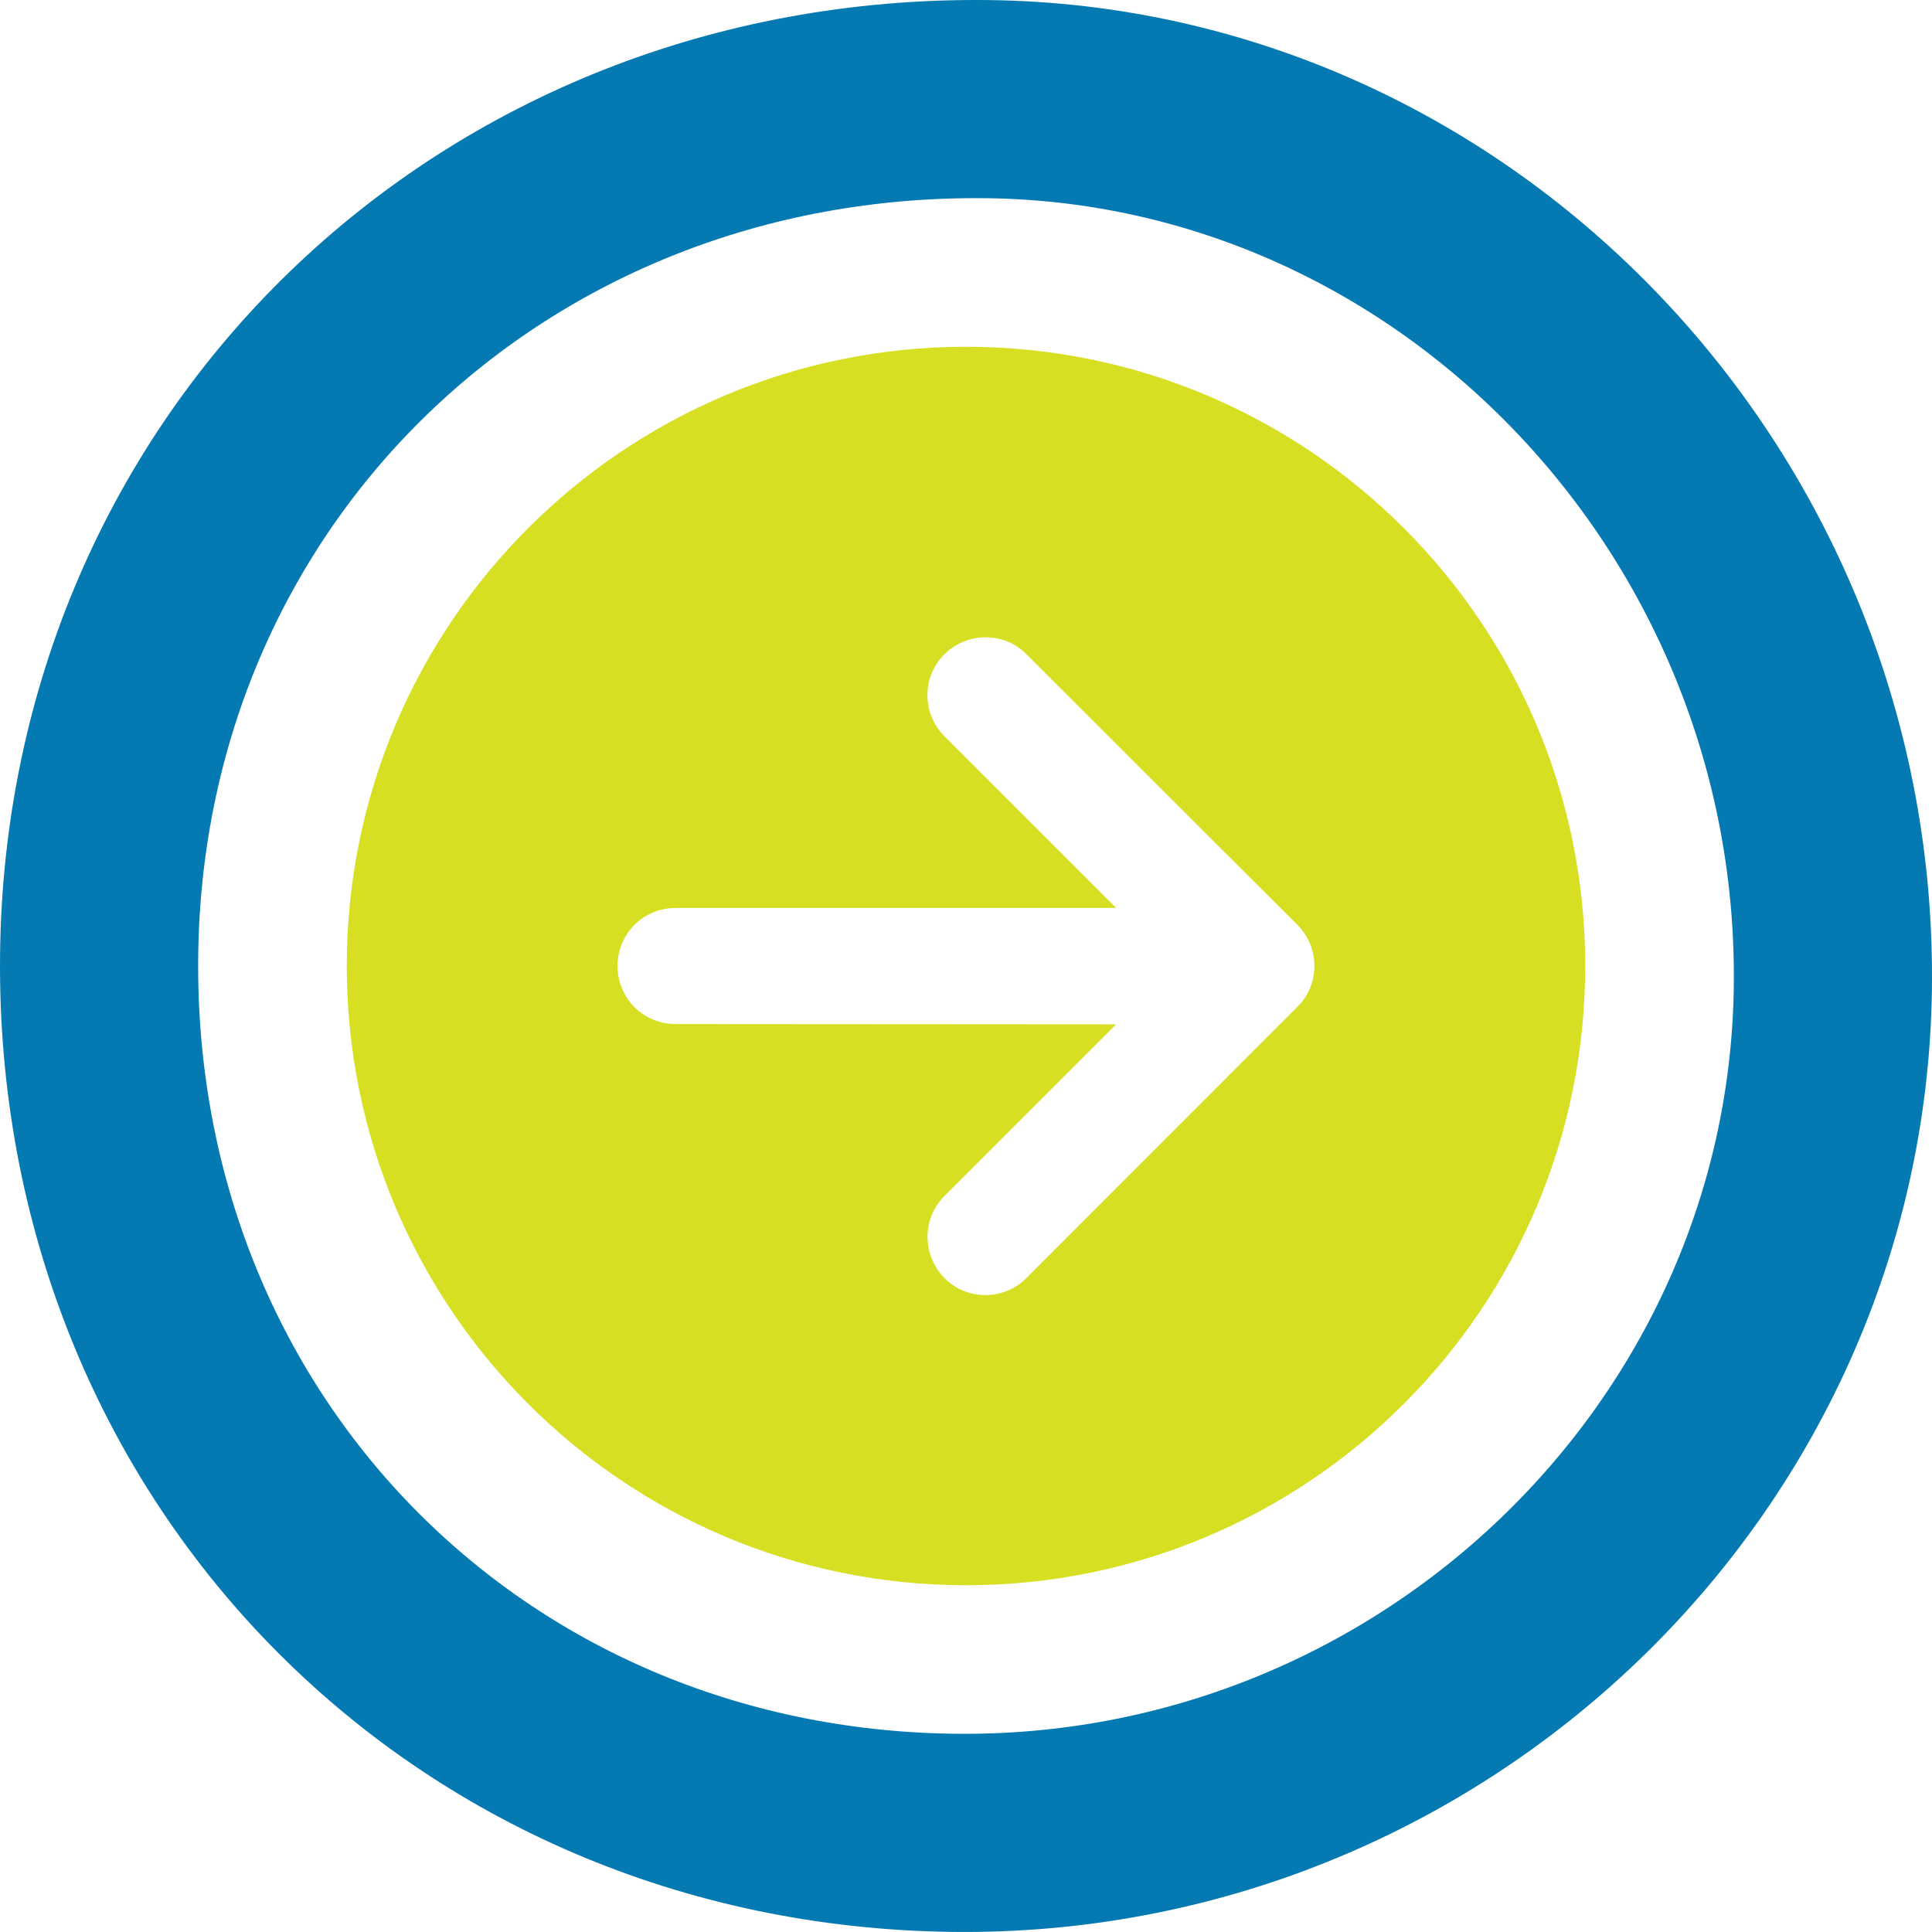
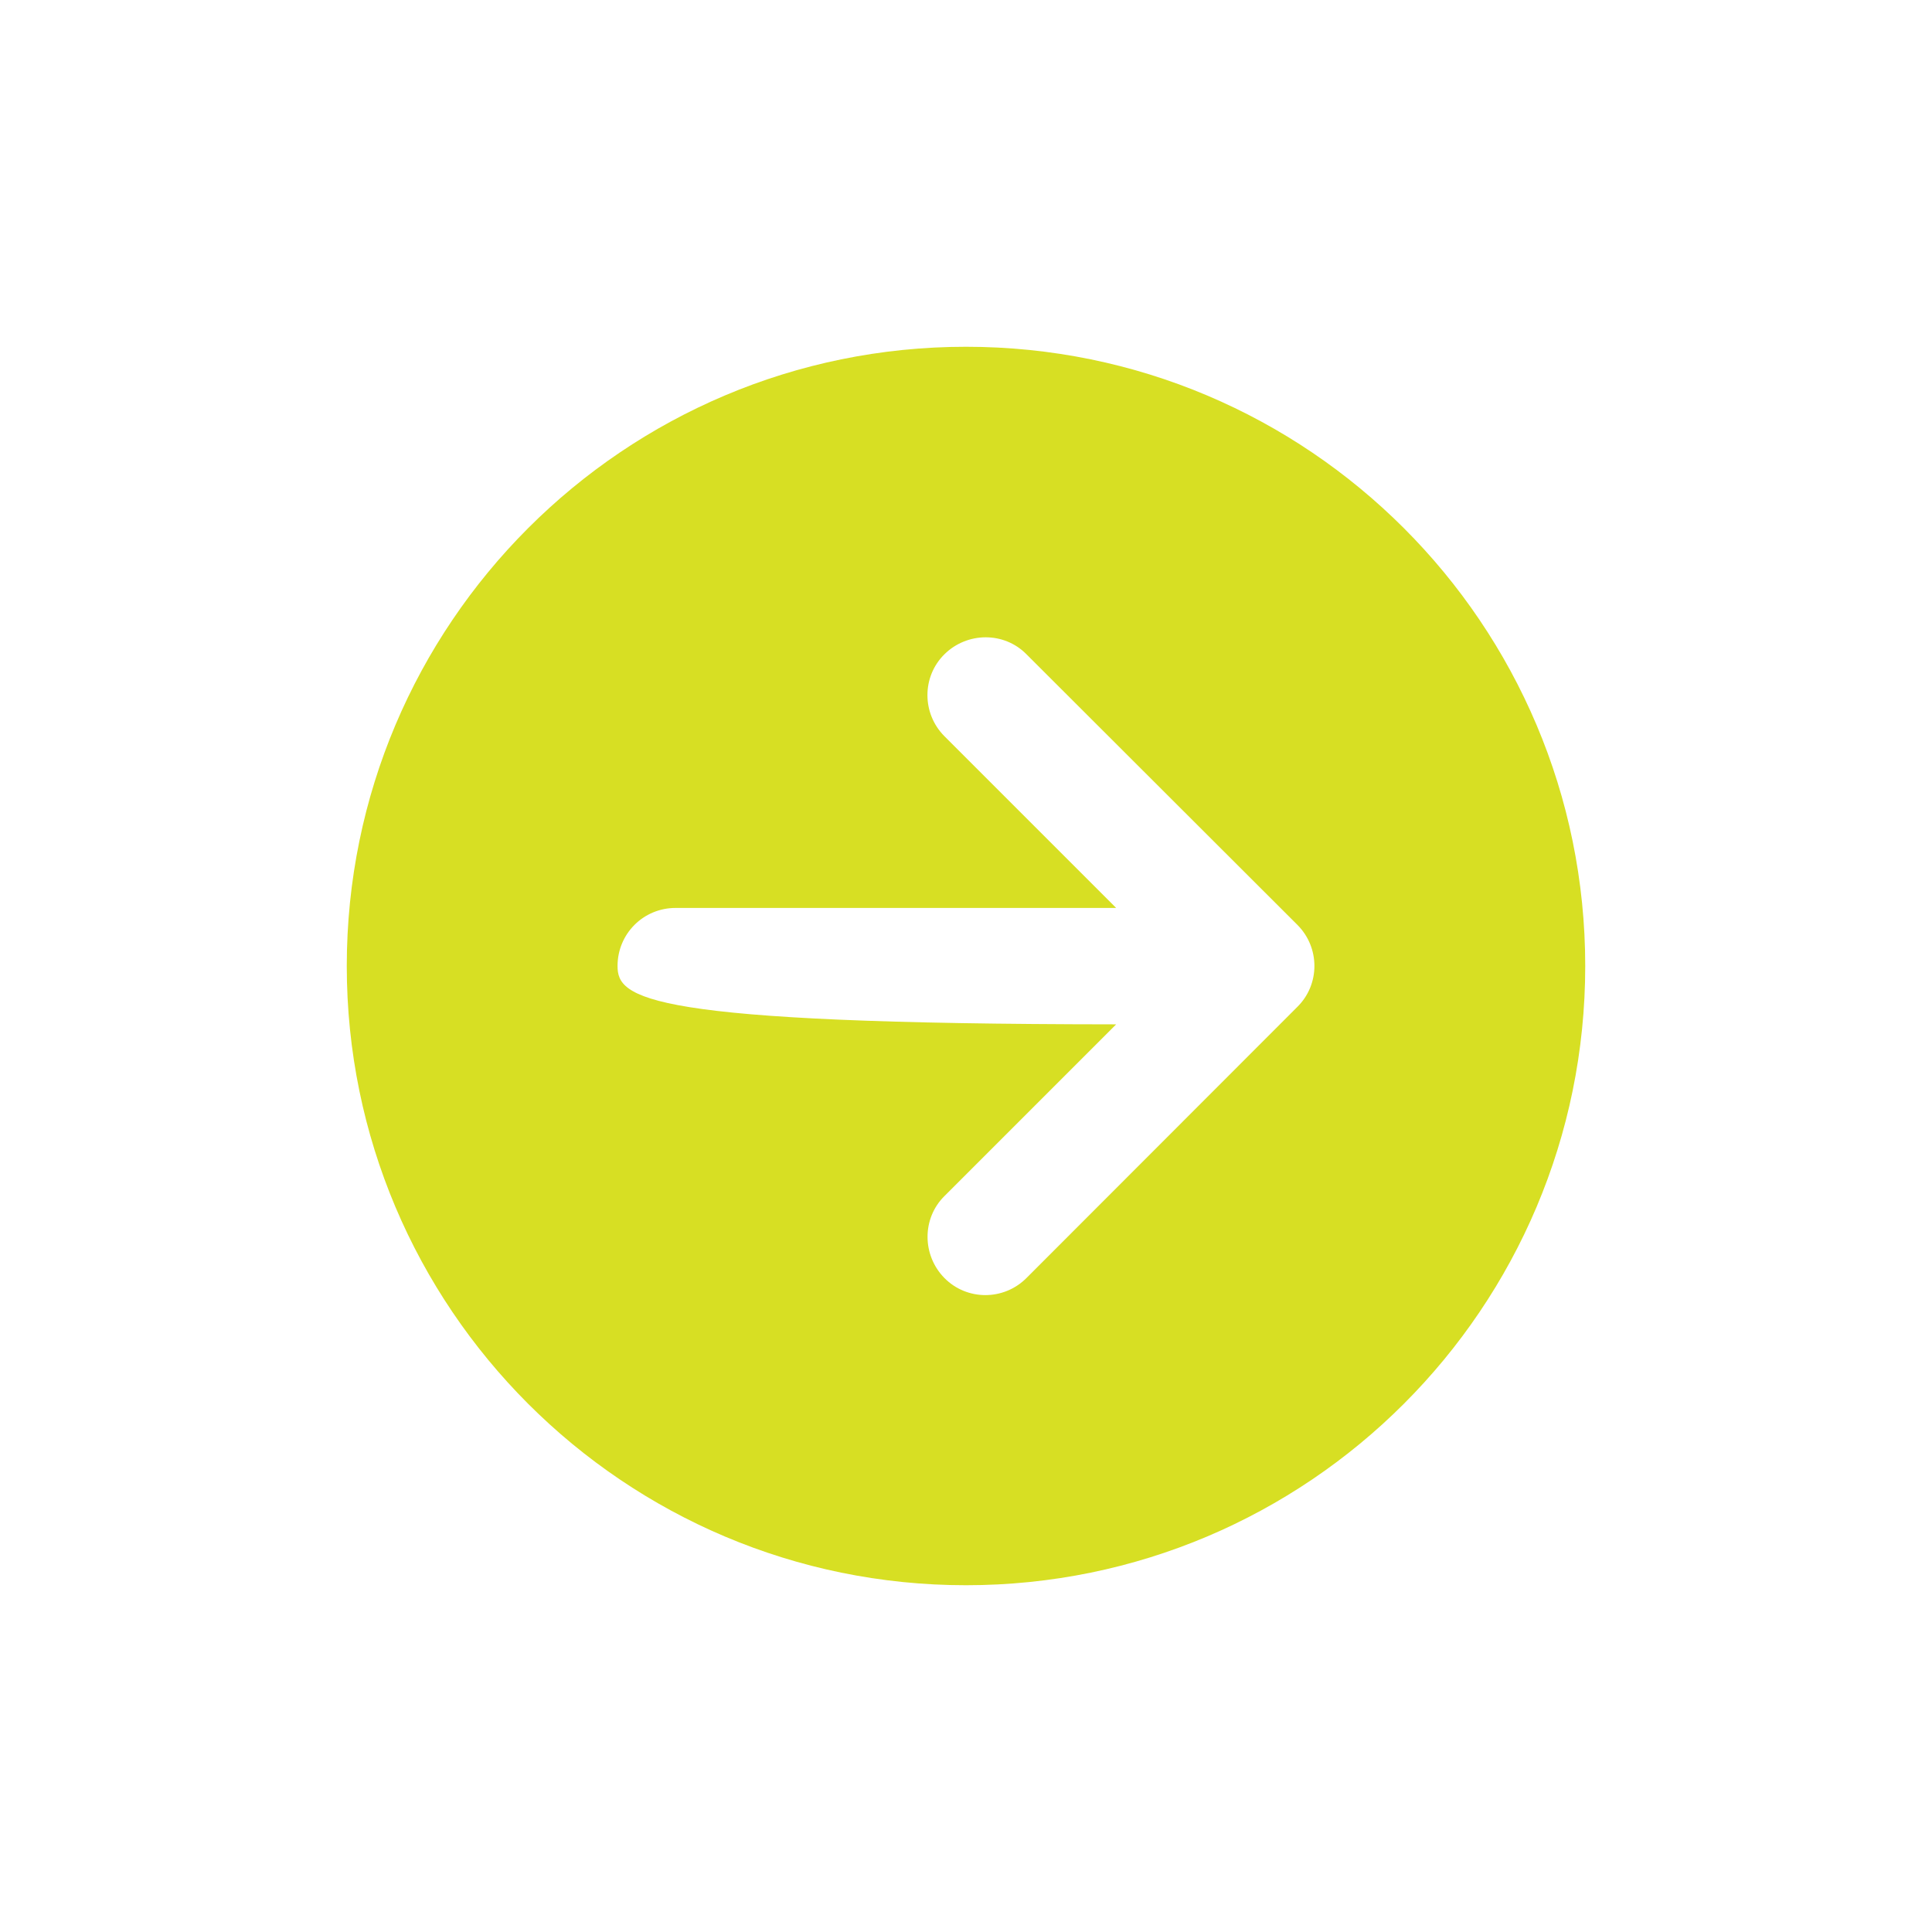
<svg xmlns="http://www.w3.org/2000/svg" width="39" height="39" viewBox="0 0 39 39" fill="none">
-   <path d="M7 19.5C7 26.402 12.598 32 19.5 32C26.402 32 32 26.402 32 19.5C32 12.598 26.405 7 19.5 7C12.595 7 7 12.598 7 19.5ZM20.72 25.799C20.262 26.258 19.518 26.258 19.065 25.799C18.613 25.341 18.607 24.597 19.065 24.144L22.531 20.678L13.638 20.672C12.988 20.672 12.466 20.151 12.466 19.5C12.466 18.849 12.988 18.328 13.638 18.328H22.531L19.065 14.862C18.607 14.403 18.607 13.659 19.065 13.207C19.524 12.754 20.268 12.748 20.72 13.207L26.189 18.669C26.648 19.128 26.648 19.872 26.189 20.325L20.72 25.799Z" fill="#D7DF23" />
-   <path d="M19.239 36.998C9.396 36.874 1.905 29.19 2.001 19.313C2.094 9.452 9.917 1.889 19.919 2.001C29.43 2.107 37.148 10.231 36.998 19.983C36.851 29.468 28.864 37.123 19.239 36.998Z" stroke="#057AB2" stroke-width="4" stroke-miterlimit="10" />
+   <path d="M7 19.5C7 26.402 12.598 32 19.5 32C26.402 32 32 26.402 32 19.5C32 12.598 26.405 7 19.5 7C12.595 7 7 12.598 7 19.5ZM20.72 25.799C20.262 26.258 19.518 26.258 19.065 25.799C18.613 25.341 18.607 24.597 19.065 24.144L22.531 20.678C12.988 20.672 12.466 20.151 12.466 19.5C12.466 18.849 12.988 18.328 13.638 18.328H22.531L19.065 14.862C18.607 14.403 18.607 13.659 19.065 13.207C19.524 12.754 20.268 12.748 20.72 13.207L26.189 18.669C26.648 19.128 26.648 19.872 26.189 20.325L20.72 25.799Z" fill="#D7DF23" />
</svg>